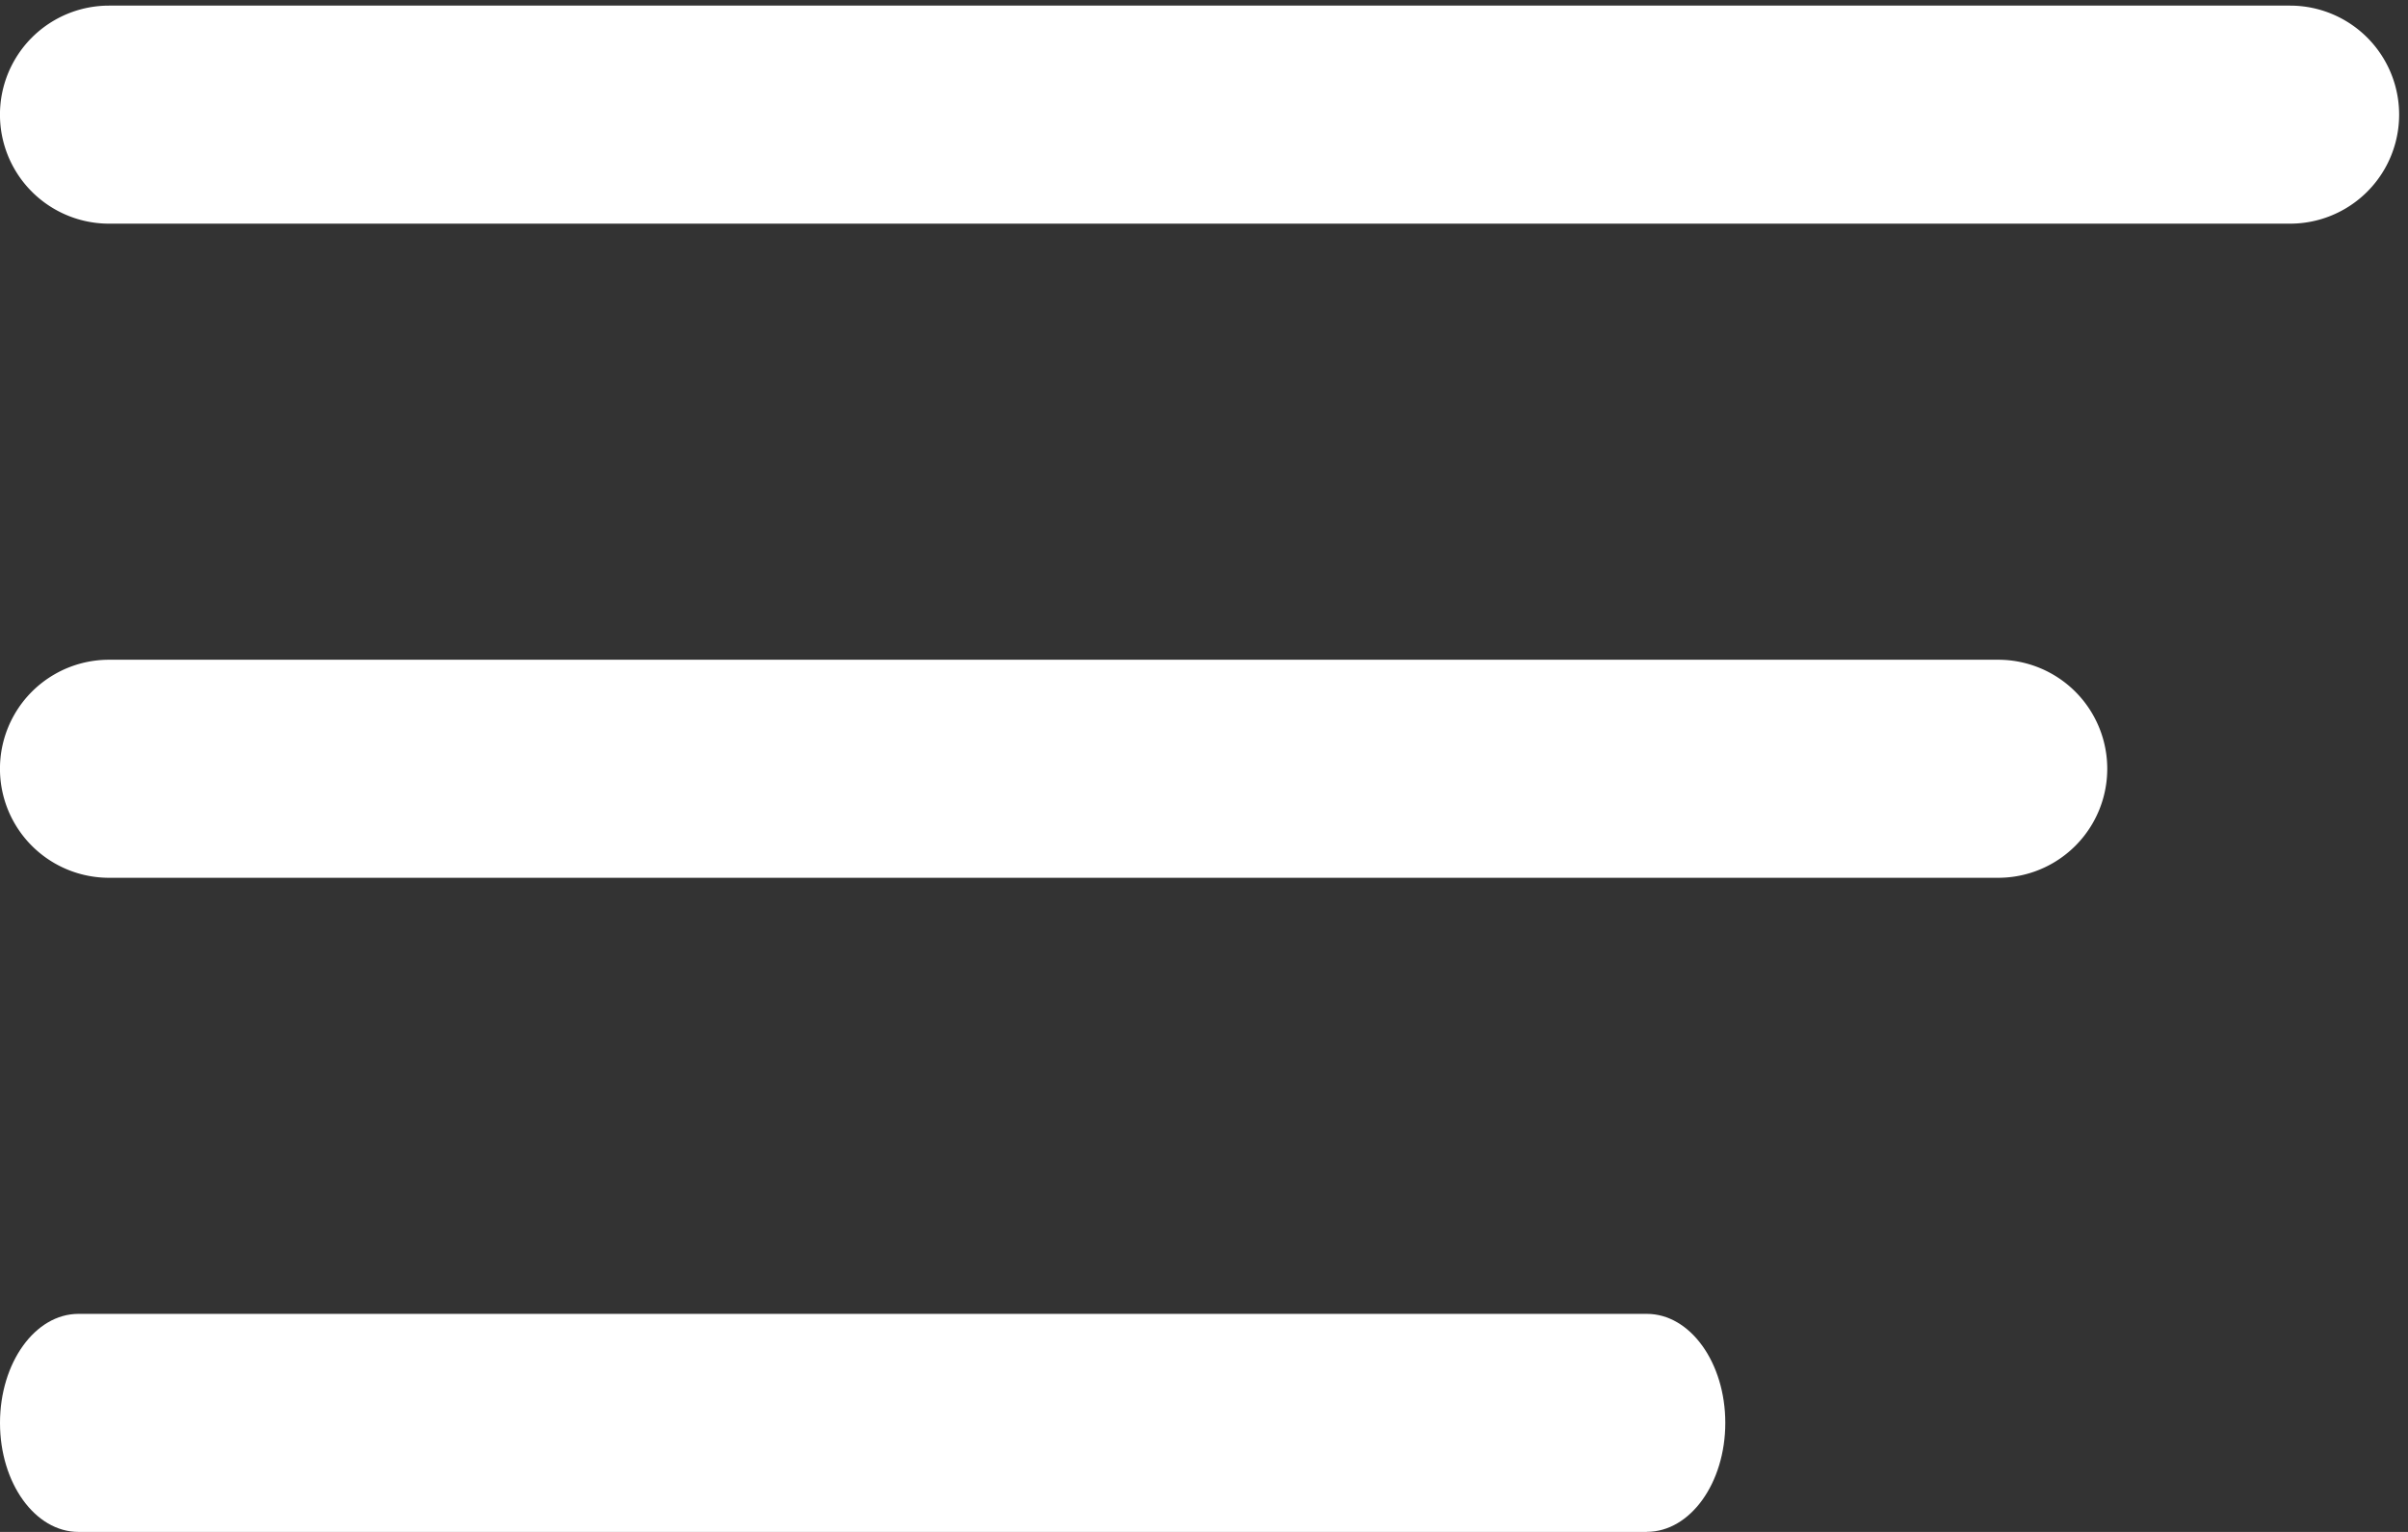
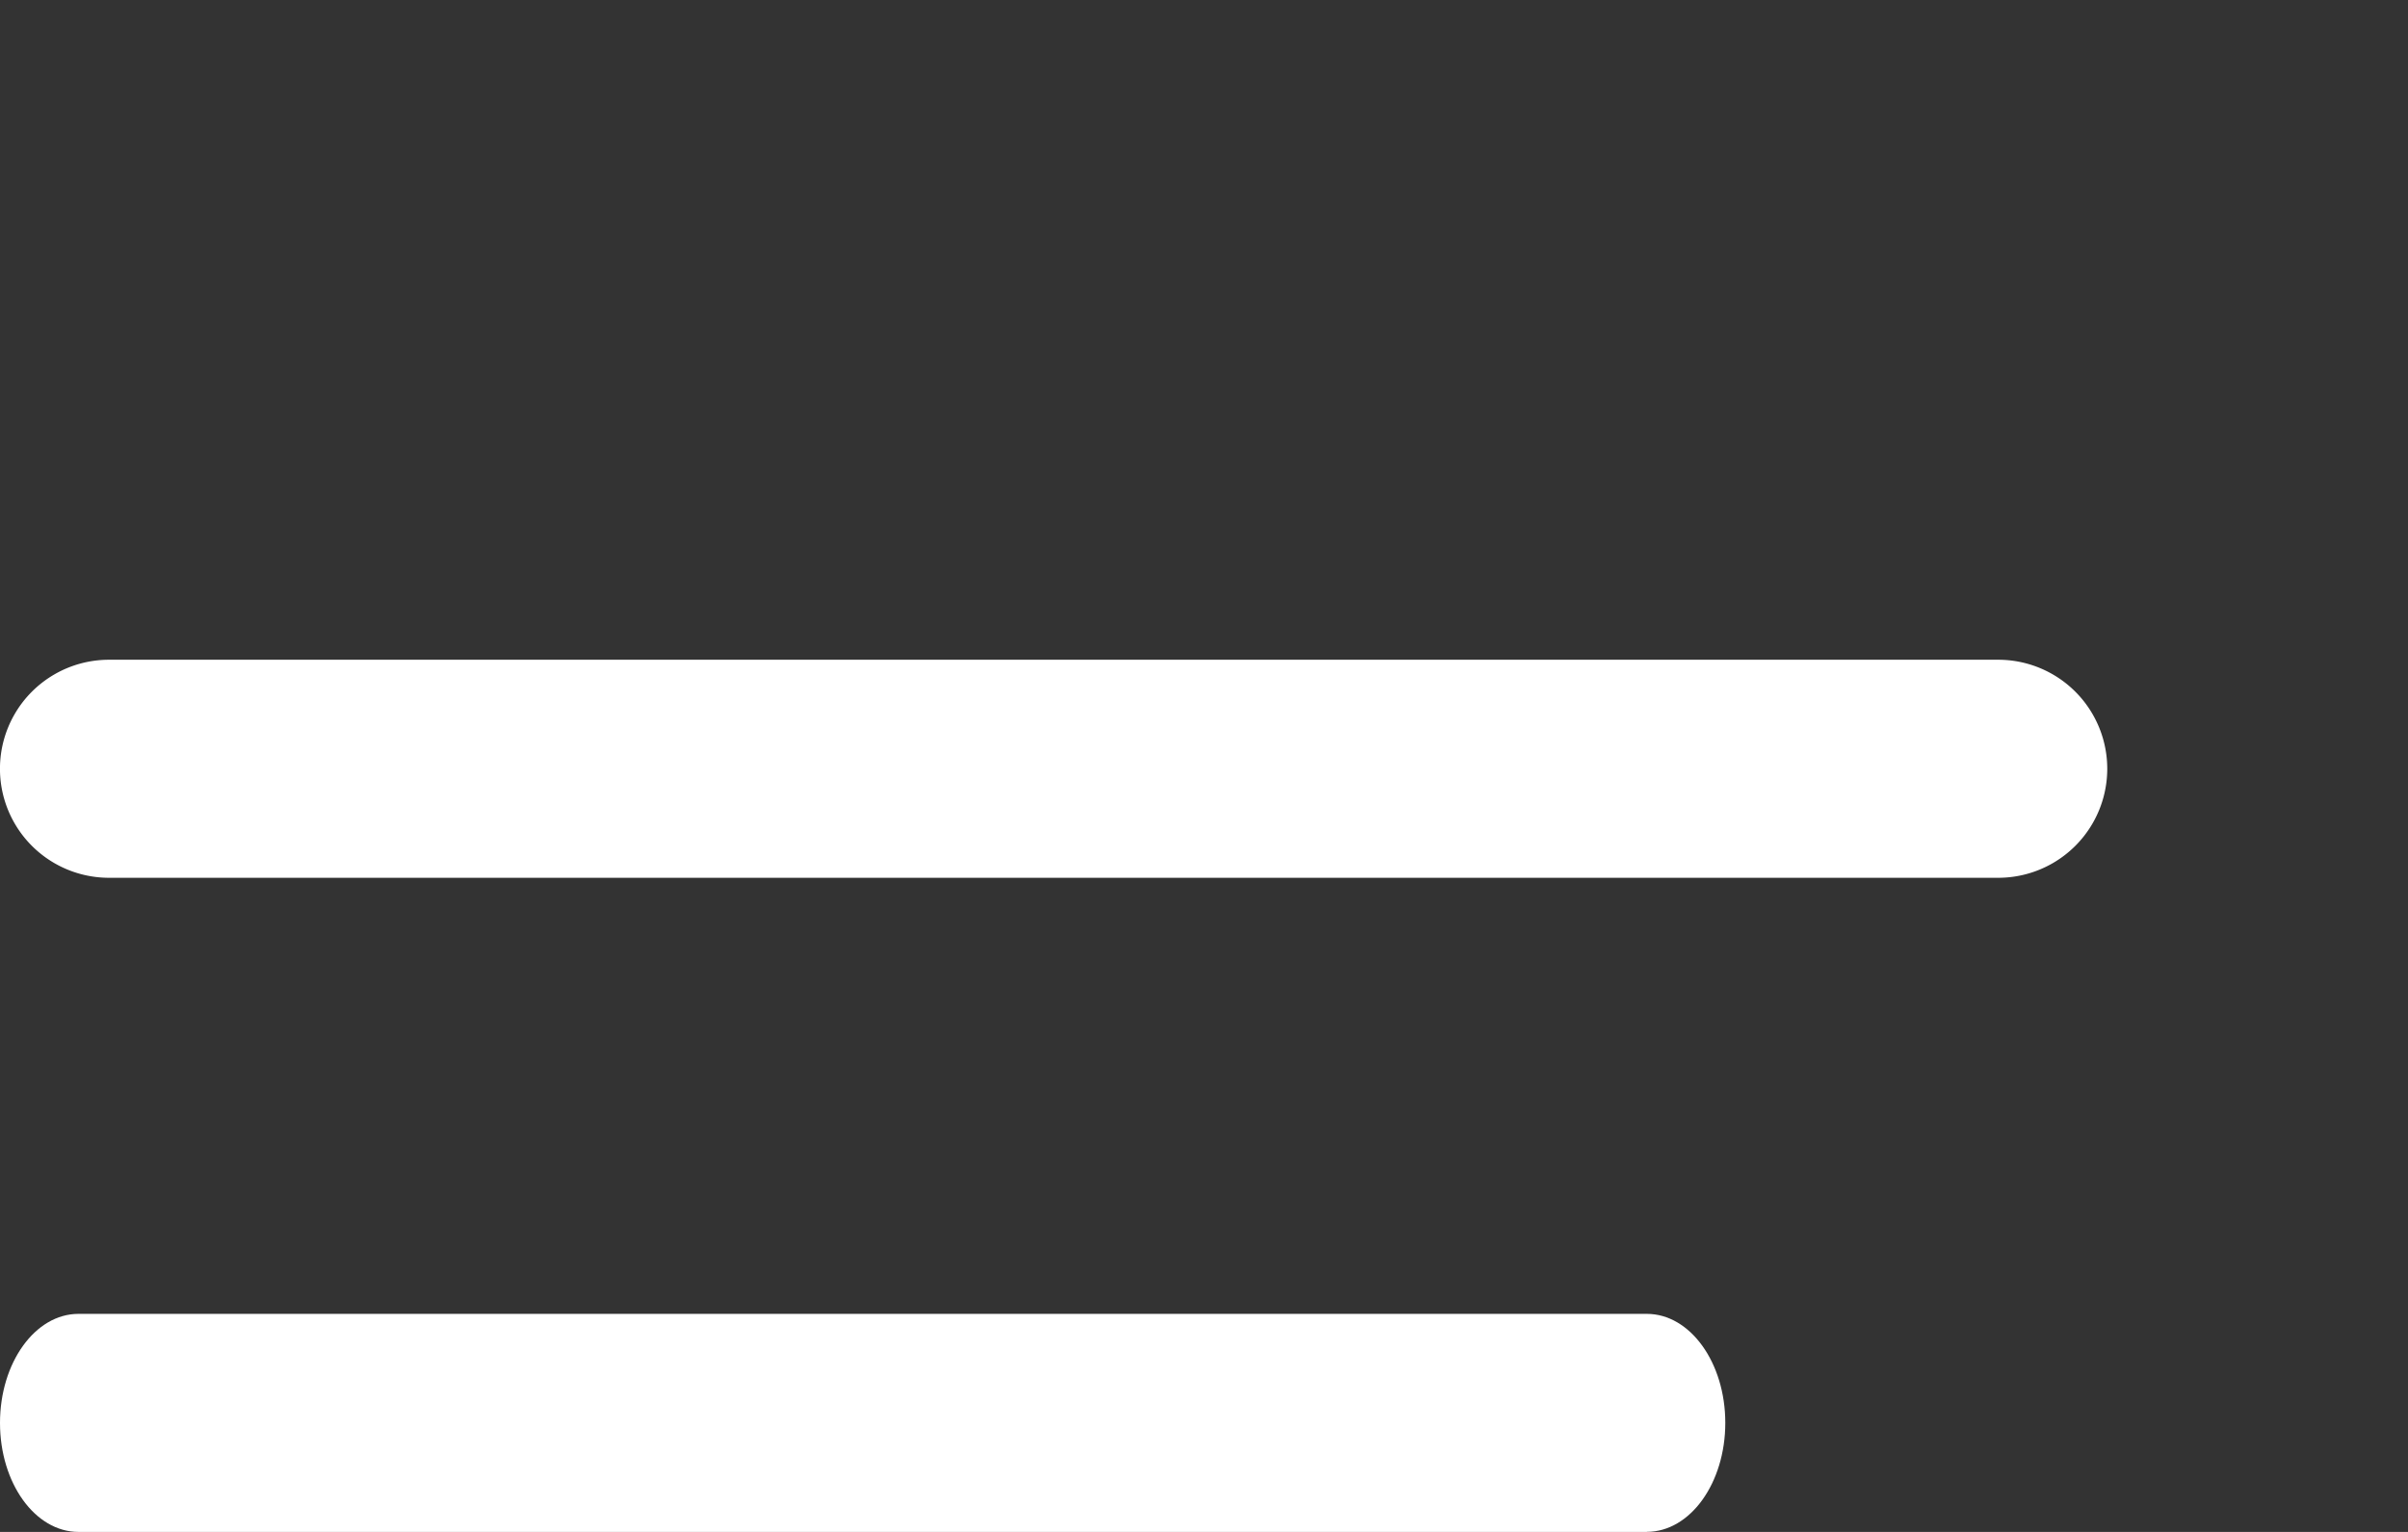
<svg xmlns="http://www.w3.org/2000/svg" width="33" height="21" viewBox="0 0 33 21">
  <rect x="0" y="0" width="33" height="21" fill="#333333" stroke="none" />
  <defs>
    <clipPath id="clip-path">
      <rect id="Rectangle_9" data-name="Rectangle 9" width="33" height="21" transform="translate(0 -0.266)" fill="#fff" />
    </clipPath>
  </defs>
  <g id="Group_3" data-name="Group 3" transform="translate(0 0.03)">
    <g id="Group_2" data-name="Group 2" transform="translate(0 0.236)" clip-path="url(#clip-path)">
-       <path id="Path_38" data-name="Path 38" d="M31.384,2.989H1.494A1.494,1.494,0,0,1,1.494,0H31.384a1.494,1.494,0,1,1,0,2.989" transform="translate(0 -0.189)" fill="#fff" />
      <path id="Path_39" data-name="Path 39" d="M31.384,56.989H1.494a1.494,1.494,0,1,1,0-2.989H27.384a1.494,1.494,0,1,1,0,2.989" transform="translate(0 -45.222)" fill="#fff" />
      <path id="Path_40" data-name="Path 40" d="M22.569,110.989H1.075c-.594,0-1.075-.669-1.075-1.494S.481,108,1.075,108H22.569c.594,0,1.075.669,1.075,1.494s-.481,1.494-1.075,1.494" transform="translate(0 -90.255)" fill="#fff" />
    </g>
  </g>
</svg>